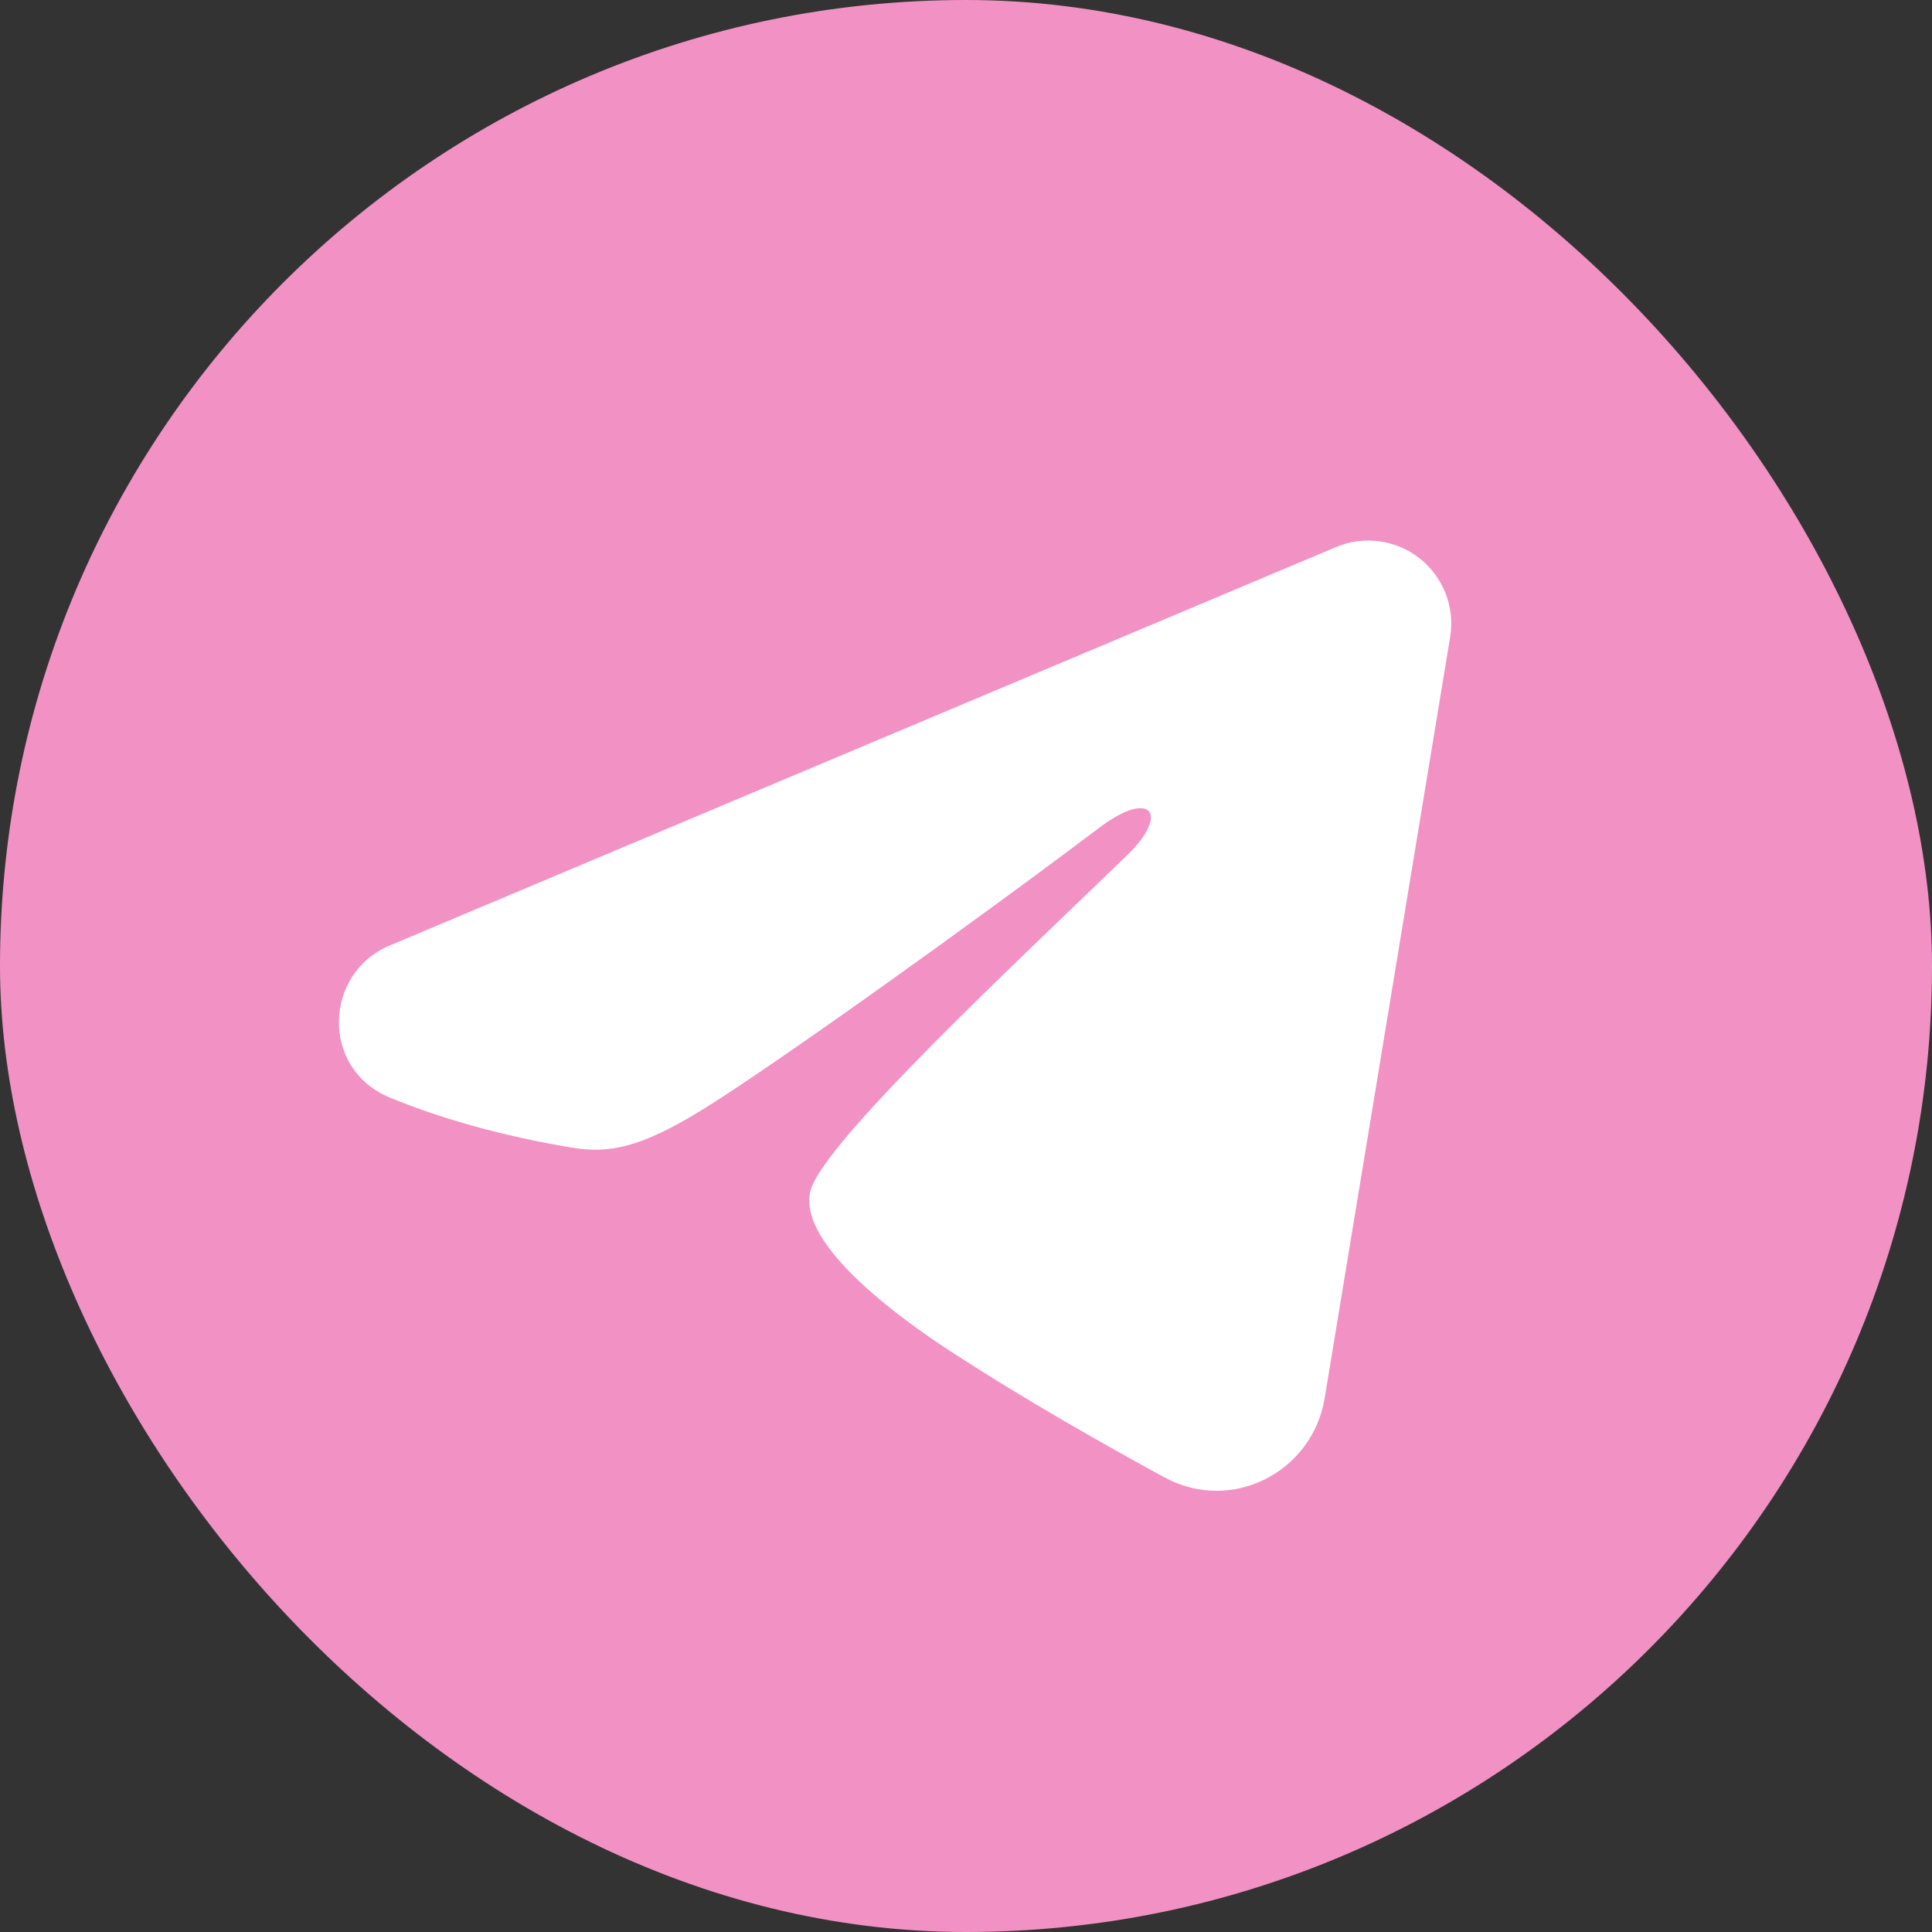
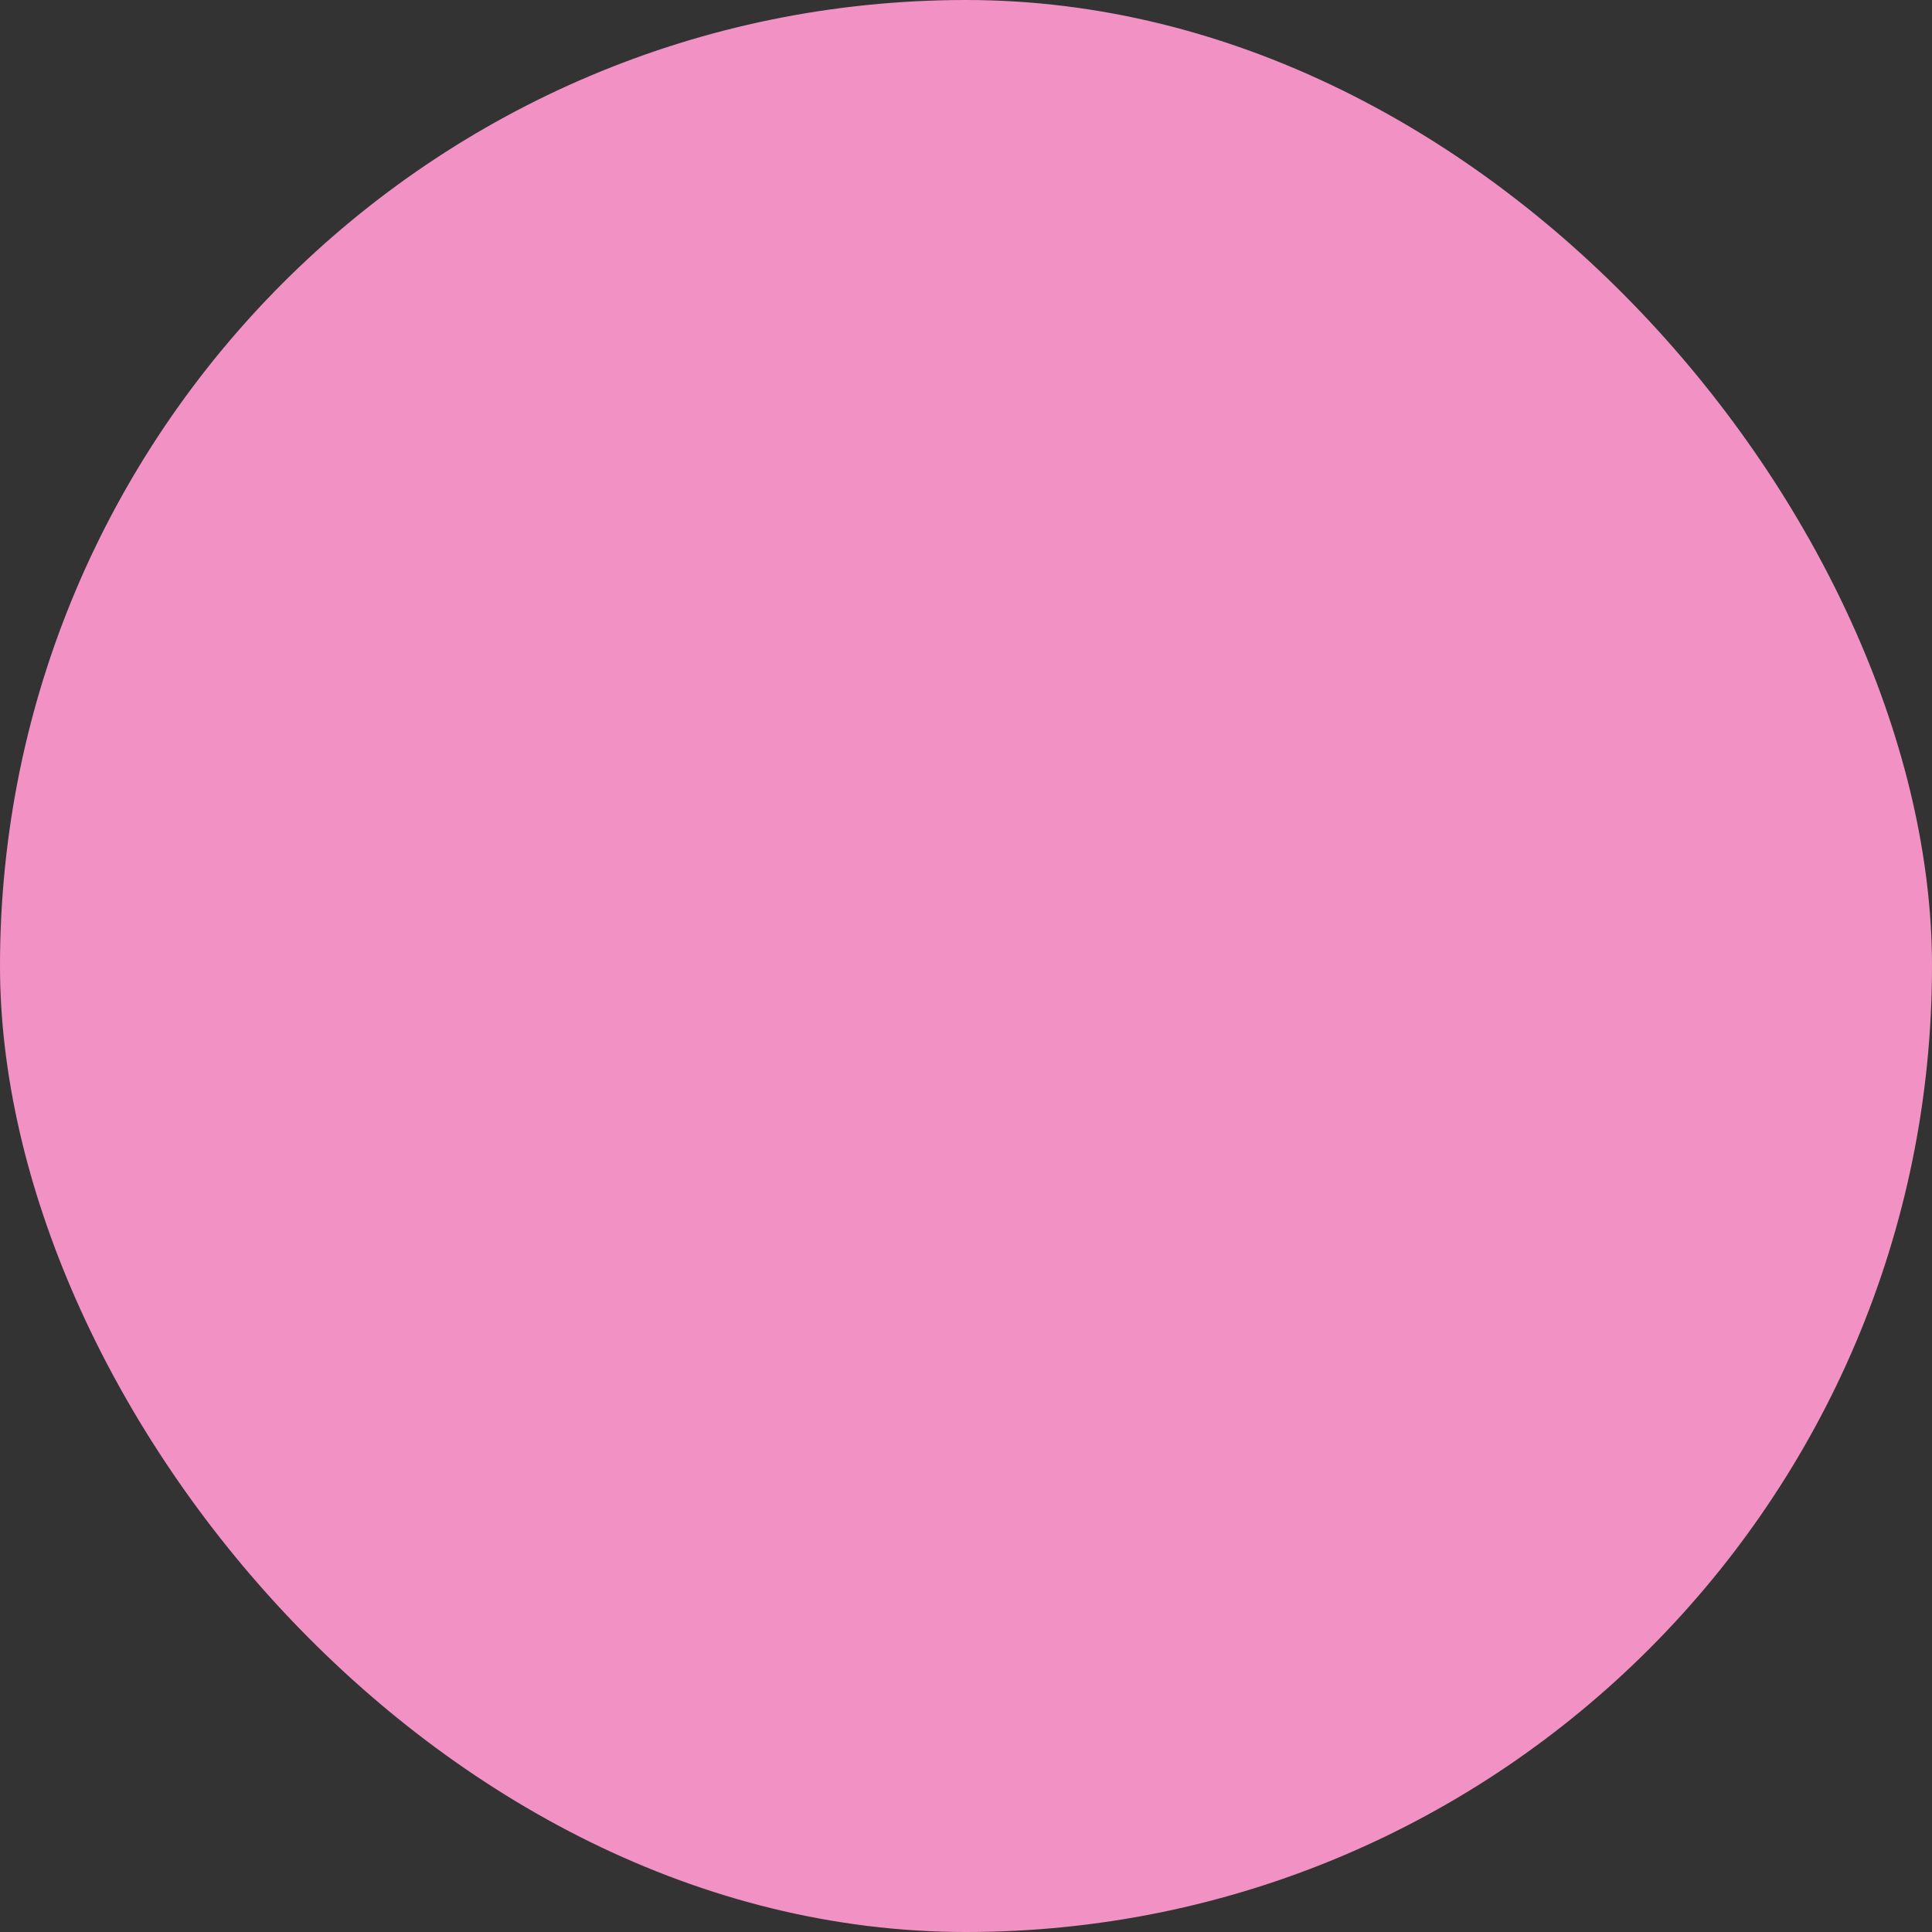
<svg xmlns="http://www.w3.org/2000/svg" width="32" height="32" viewBox="0 0 32 32" fill="none">
  <rect x="0" y="0" width="32" height="32" fill="#333333" stroke="none" />
  <rect width="32" height="32" rx="16" fill="#F292C4" />
-   <path fill-rule="evenodd" clip-rule="evenodd" d="M22.129 9.061C22.355 8.965 22.603 8.933 22.847 8.966C23.09 8.999 23.321 9.096 23.514 9.248C23.706 9.401 23.855 9.602 23.944 9.831C24.033 10.06 24.059 10.309 24.019 10.551L21.94 23.162C21.738 24.378 20.404 25.076 19.288 24.47C18.355 23.963 16.969 23.182 15.722 22.367C15.099 21.959 13.189 20.653 13.424 19.724C13.626 18.929 16.834 15.942 18.667 14.167C19.387 13.469 19.059 13.067 18.209 13.708C16.099 15.302 12.711 17.724 11.591 18.406C10.603 19.008 10.087 19.11 9.471 19.008C8.348 18.821 7.305 18.531 6.455 18.178C5.305 17.701 5.361 16.121 6.454 15.661L22.129 9.061Z" fill="white" />
</svg>